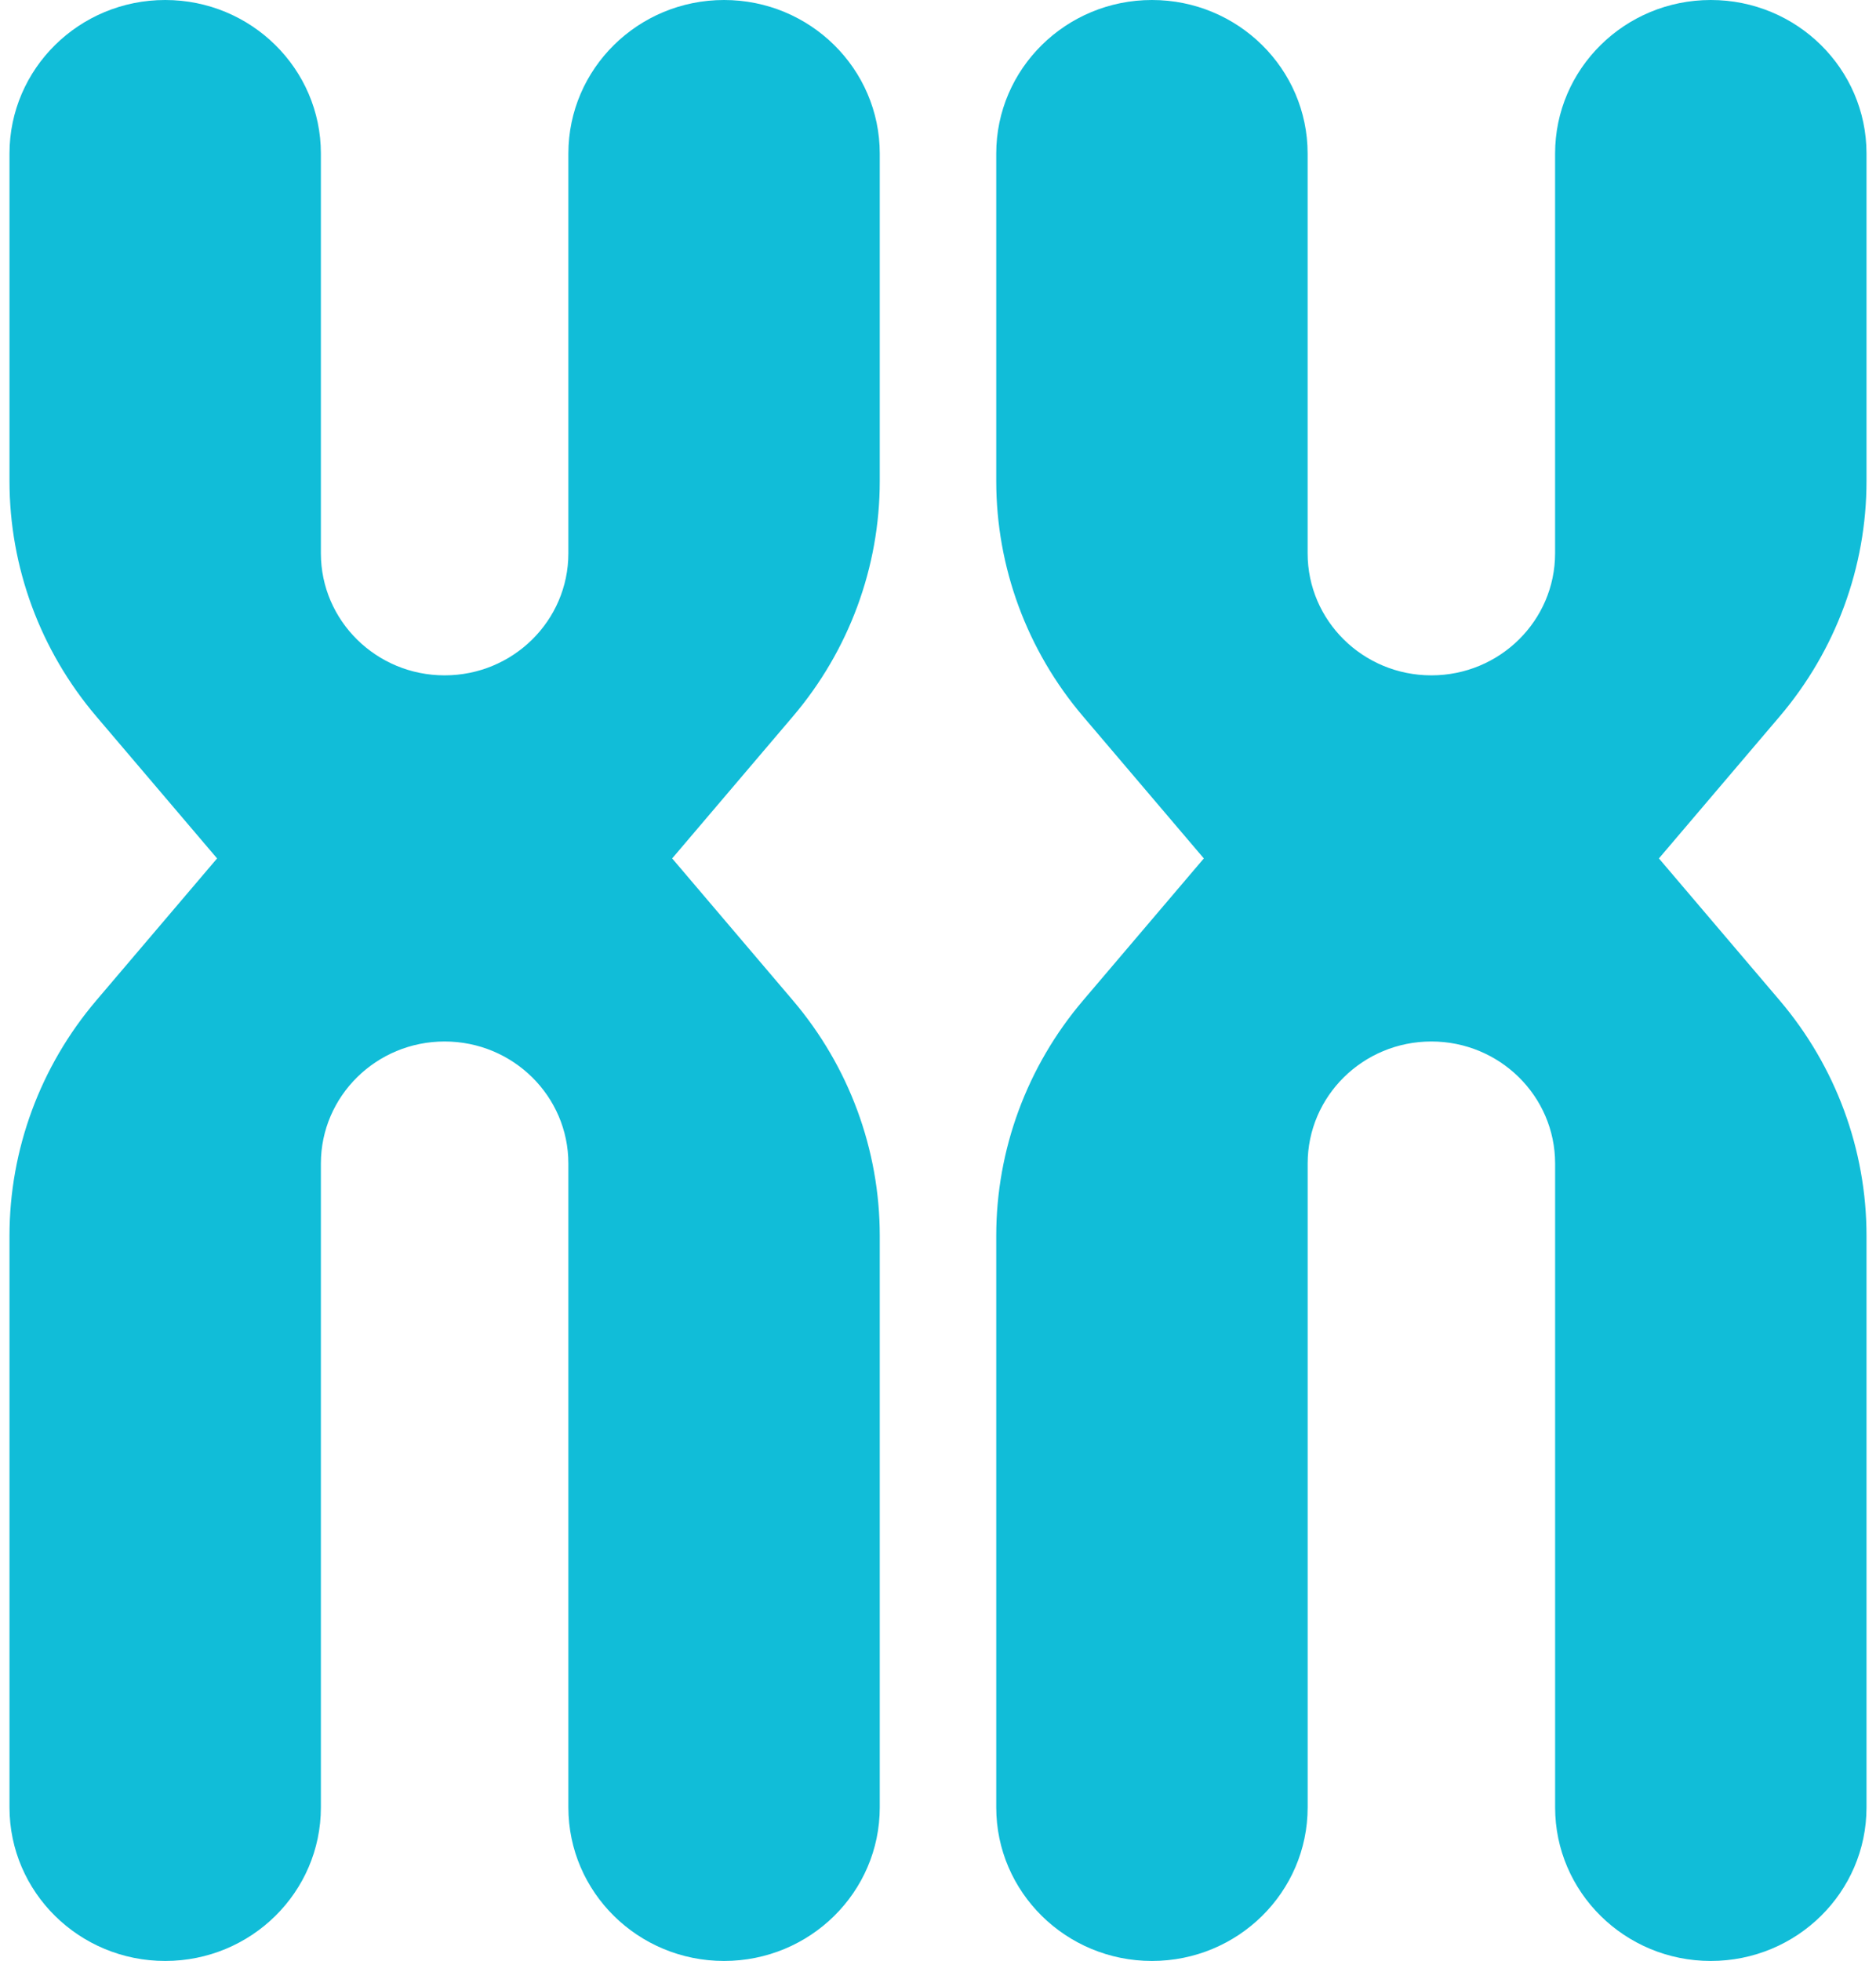
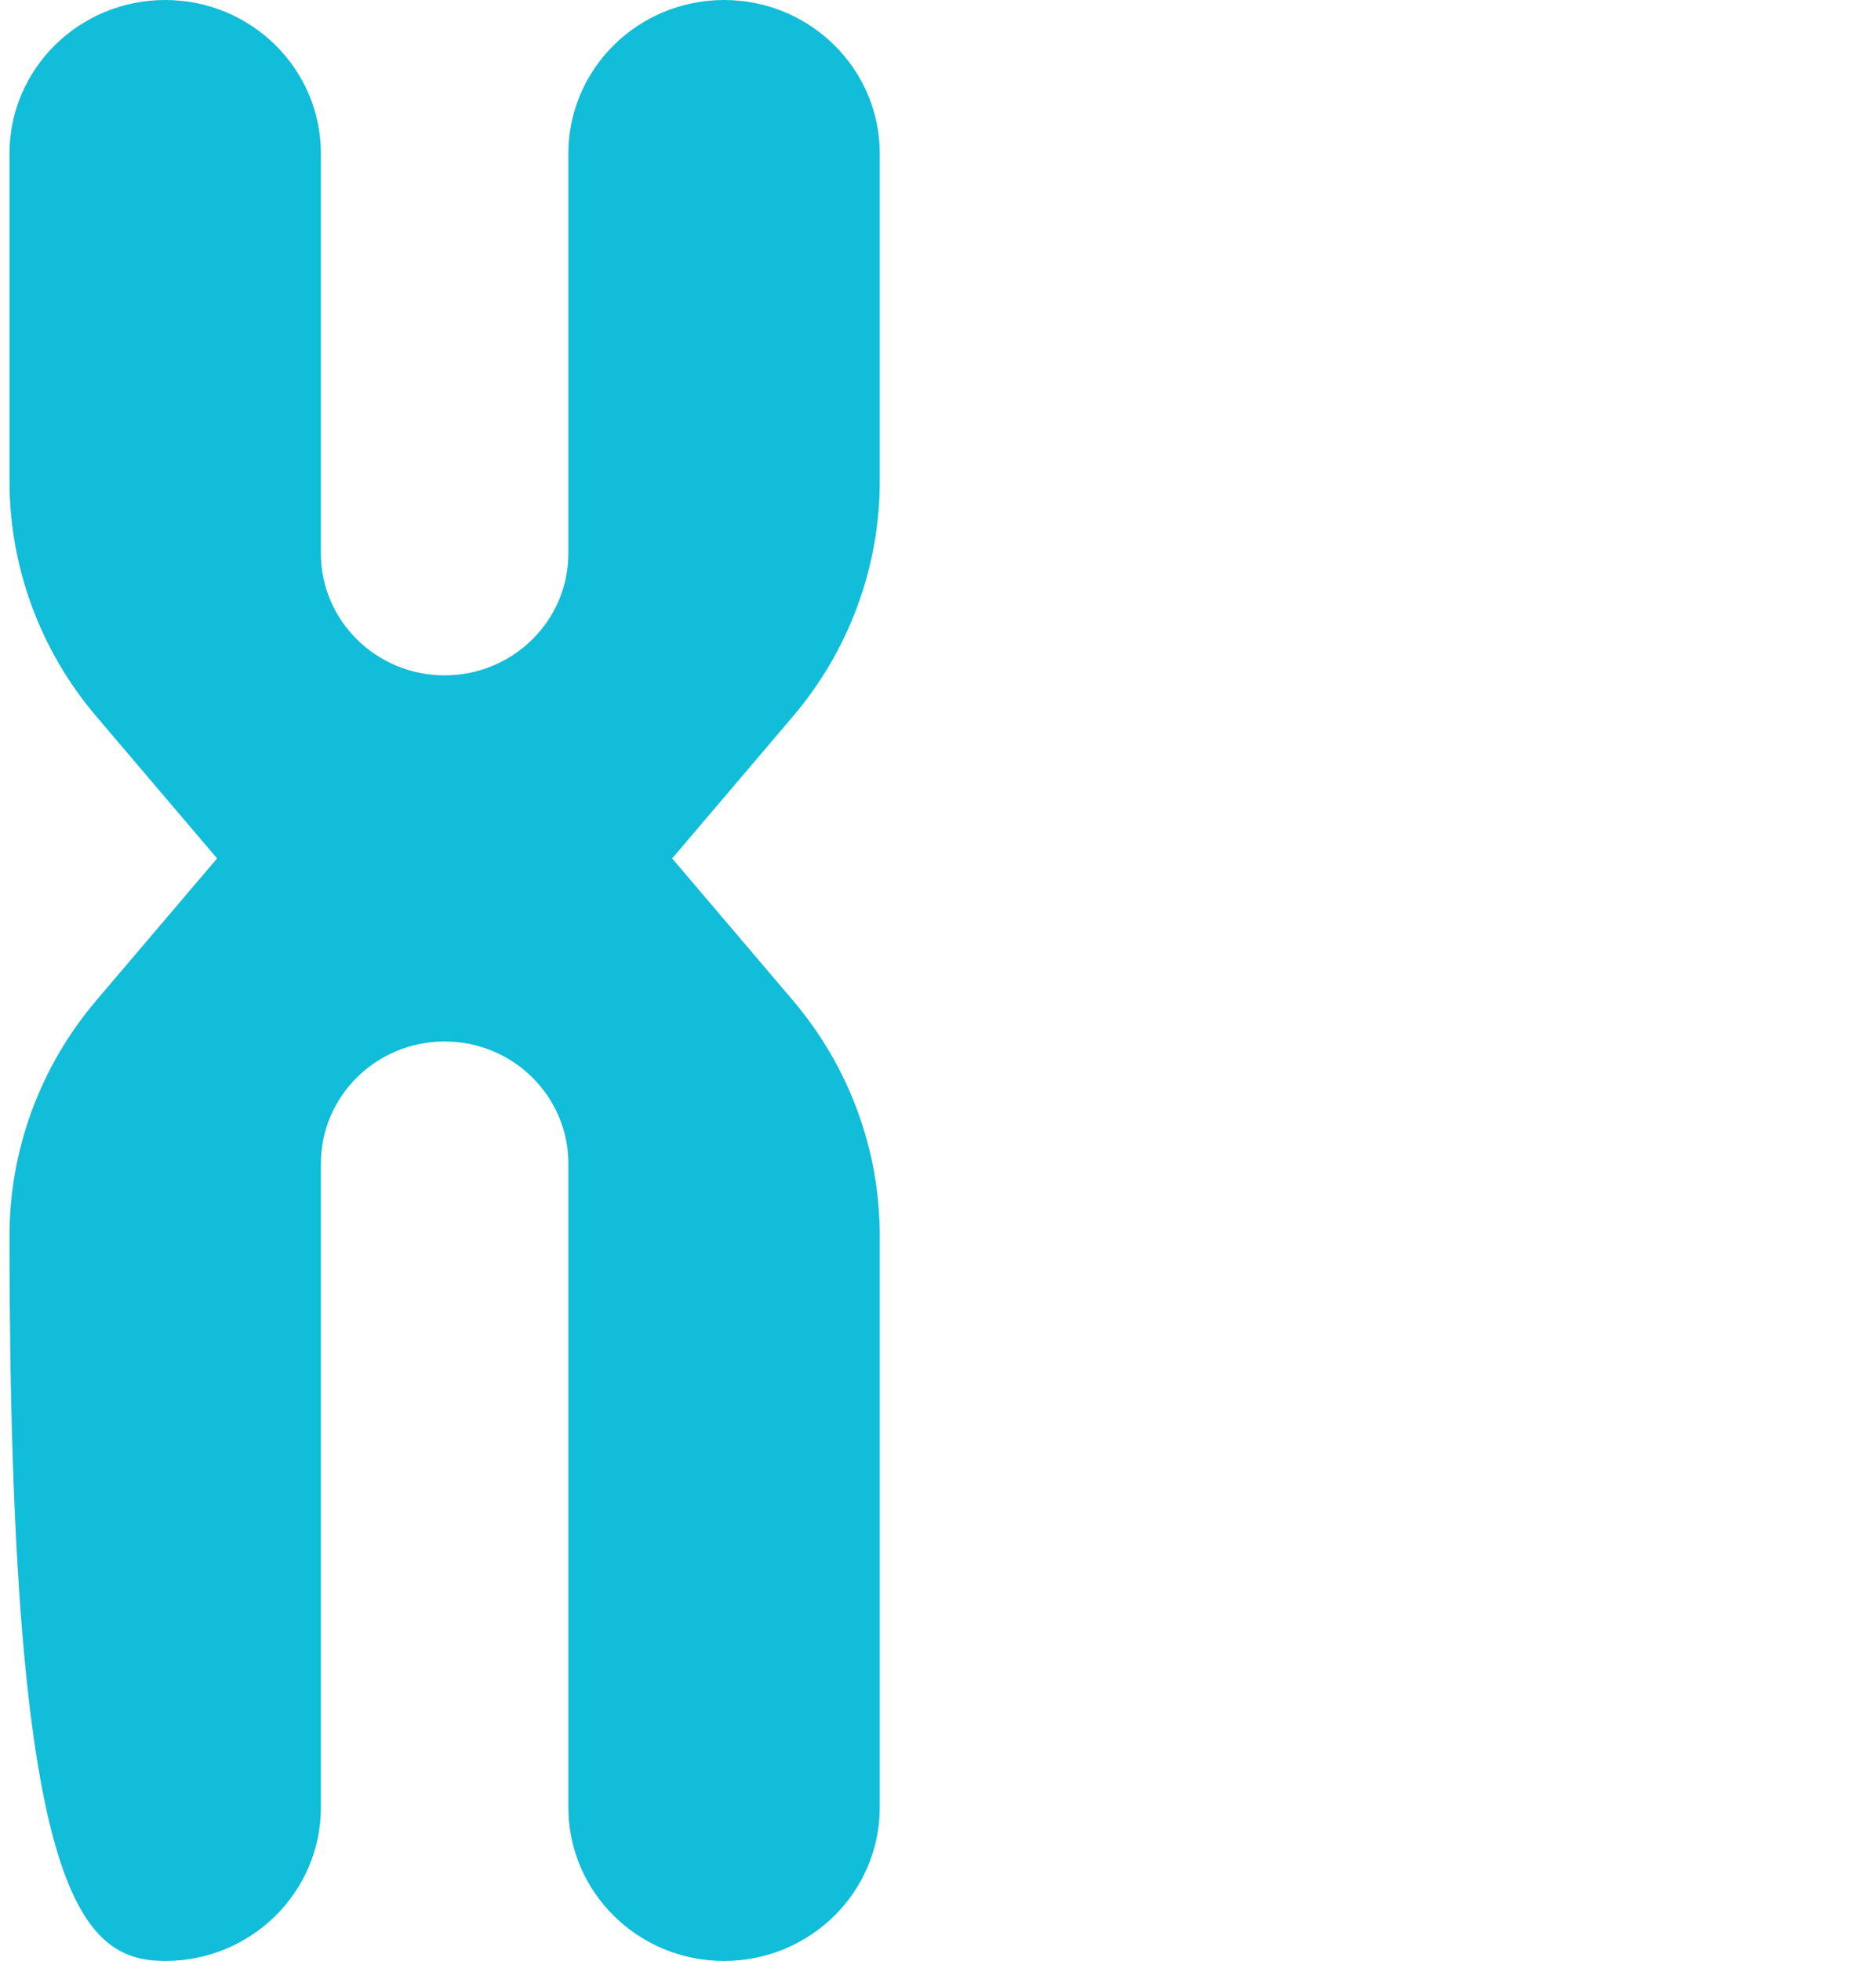
<svg xmlns="http://www.w3.org/2000/svg" width="67" height="70" viewBox="0 0 67 70" fill="none">
  <g id="Group">
-     <path id="Vector" d="M25.859 0C22.788 0 20.299 2.455 20.299 5.482V19.751C20.299 22.157 18.32 24.108 15.879 24.108C13.439 24.108 11.46 22.157 11.46 19.751V5.482C11.46 2.455 8.971 0 5.9 0C2.828 0 0.339 2.455 0.339 5.482V17.173C0.339 20.245 1.437 23.22 3.439 25.573L7.753 30.643L3.439 35.713C1.437 38.067 0.339 41.041 0.339 44.113V64.518C0.339 67.545 2.828 70 5.9 70C8.971 70 11.46 67.546 11.46 64.518V41.535C11.46 39.129 13.439 37.178 15.879 37.178C18.32 37.178 20.299 39.129 20.299 41.535V64.518C20.299 67.545 22.788 70 25.859 70C28.93 70 31.42 67.546 31.42 64.518V44.113C31.42 41.041 30.322 38.067 28.319 35.713L24.006 30.643L28.319 25.573C30.322 23.22 31.42 20.245 31.42 17.173V5.482C31.42 2.455 28.93 0 25.859 0Z" fill="#11BDD8" />
-     <path id="Vector_2" d="M66.661 17.173V5.482C66.661 2.455 64.171 0 61.1 0C58.029 0 55.539 2.455 55.539 5.482V19.751C55.539 22.157 53.561 24.108 51.12 24.108C48.68 24.108 46.701 22.157 46.701 19.751V5.482C46.701 2.455 44.212 0 41.141 0C38.07 0 35.58 2.455 35.58 5.482V17.173C35.58 20.245 36.678 23.22 38.681 25.573L42.994 30.643L38.681 35.713C36.678 38.067 35.58 41.041 35.58 44.113V64.518C35.58 67.545 38.07 70 41.141 70C44.212 70 46.702 67.546 46.702 64.518V41.535C46.702 39.129 48.68 37.178 51.121 37.178C53.561 37.178 55.54 39.129 55.54 41.535V64.518C55.54 67.545 58.029 70 61.1 70C64.172 70 66.661 67.546 66.661 64.518V44.113C66.661 41.041 65.563 38.067 63.561 35.713L59.247 30.643L63.561 25.573C65.563 23.22 66.661 20.245 66.661 17.173Z" fill="#11BDD8" />
+     <path id="Vector" d="M25.859 0C22.788 0 20.299 2.455 20.299 5.482V19.751C20.299 22.157 18.32 24.108 15.879 24.108C13.439 24.108 11.46 22.157 11.46 19.751V5.482C11.46 2.455 8.971 0 5.9 0C2.828 0 0.339 2.455 0.339 5.482V17.173C0.339 20.245 1.437 23.22 3.439 25.573L7.753 30.643L3.439 35.713C1.437 38.067 0.339 41.041 0.339 44.113C0.339 67.545 2.828 70 5.9 70C8.971 70 11.46 67.546 11.46 64.518V41.535C11.46 39.129 13.439 37.178 15.879 37.178C18.32 37.178 20.299 39.129 20.299 41.535V64.518C20.299 67.545 22.788 70 25.859 70C28.93 70 31.42 67.546 31.42 64.518V44.113C31.42 41.041 30.322 38.067 28.319 35.713L24.006 30.643L28.319 25.573C30.322 23.22 31.42 20.245 31.42 17.173V5.482C31.42 2.455 28.93 0 25.859 0Z" fill="#11BDD8" />
  </g>
</svg>